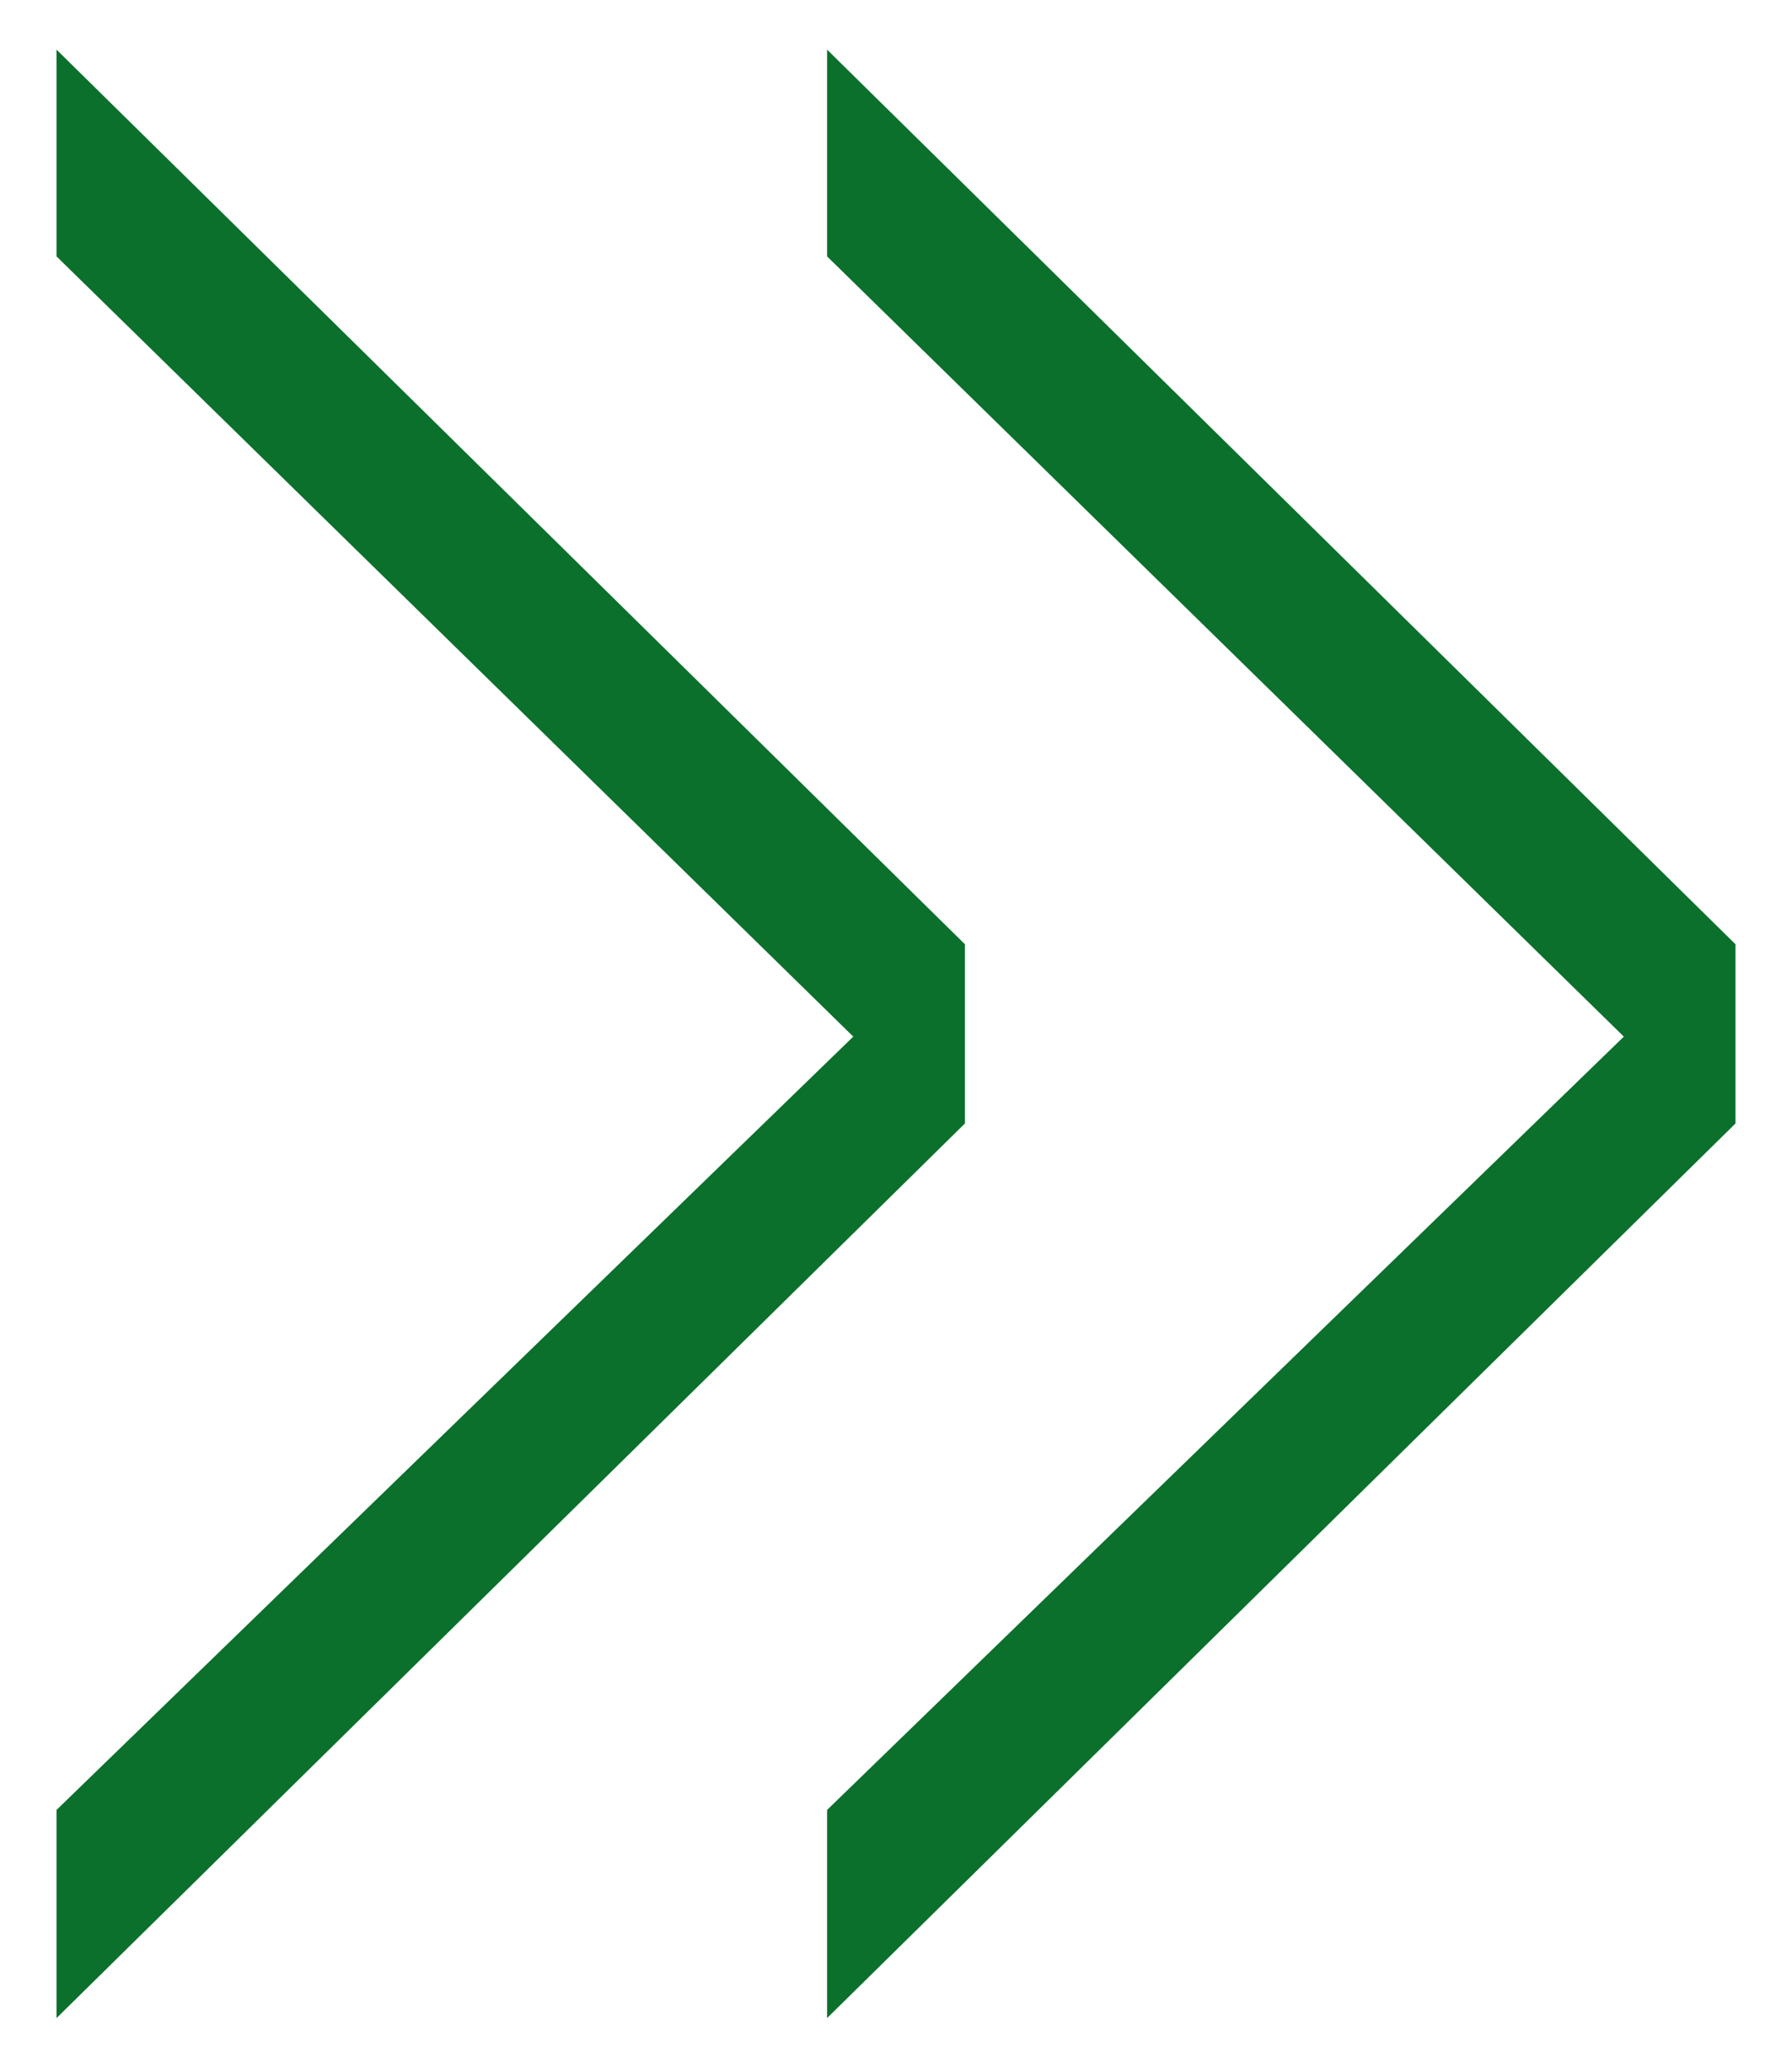
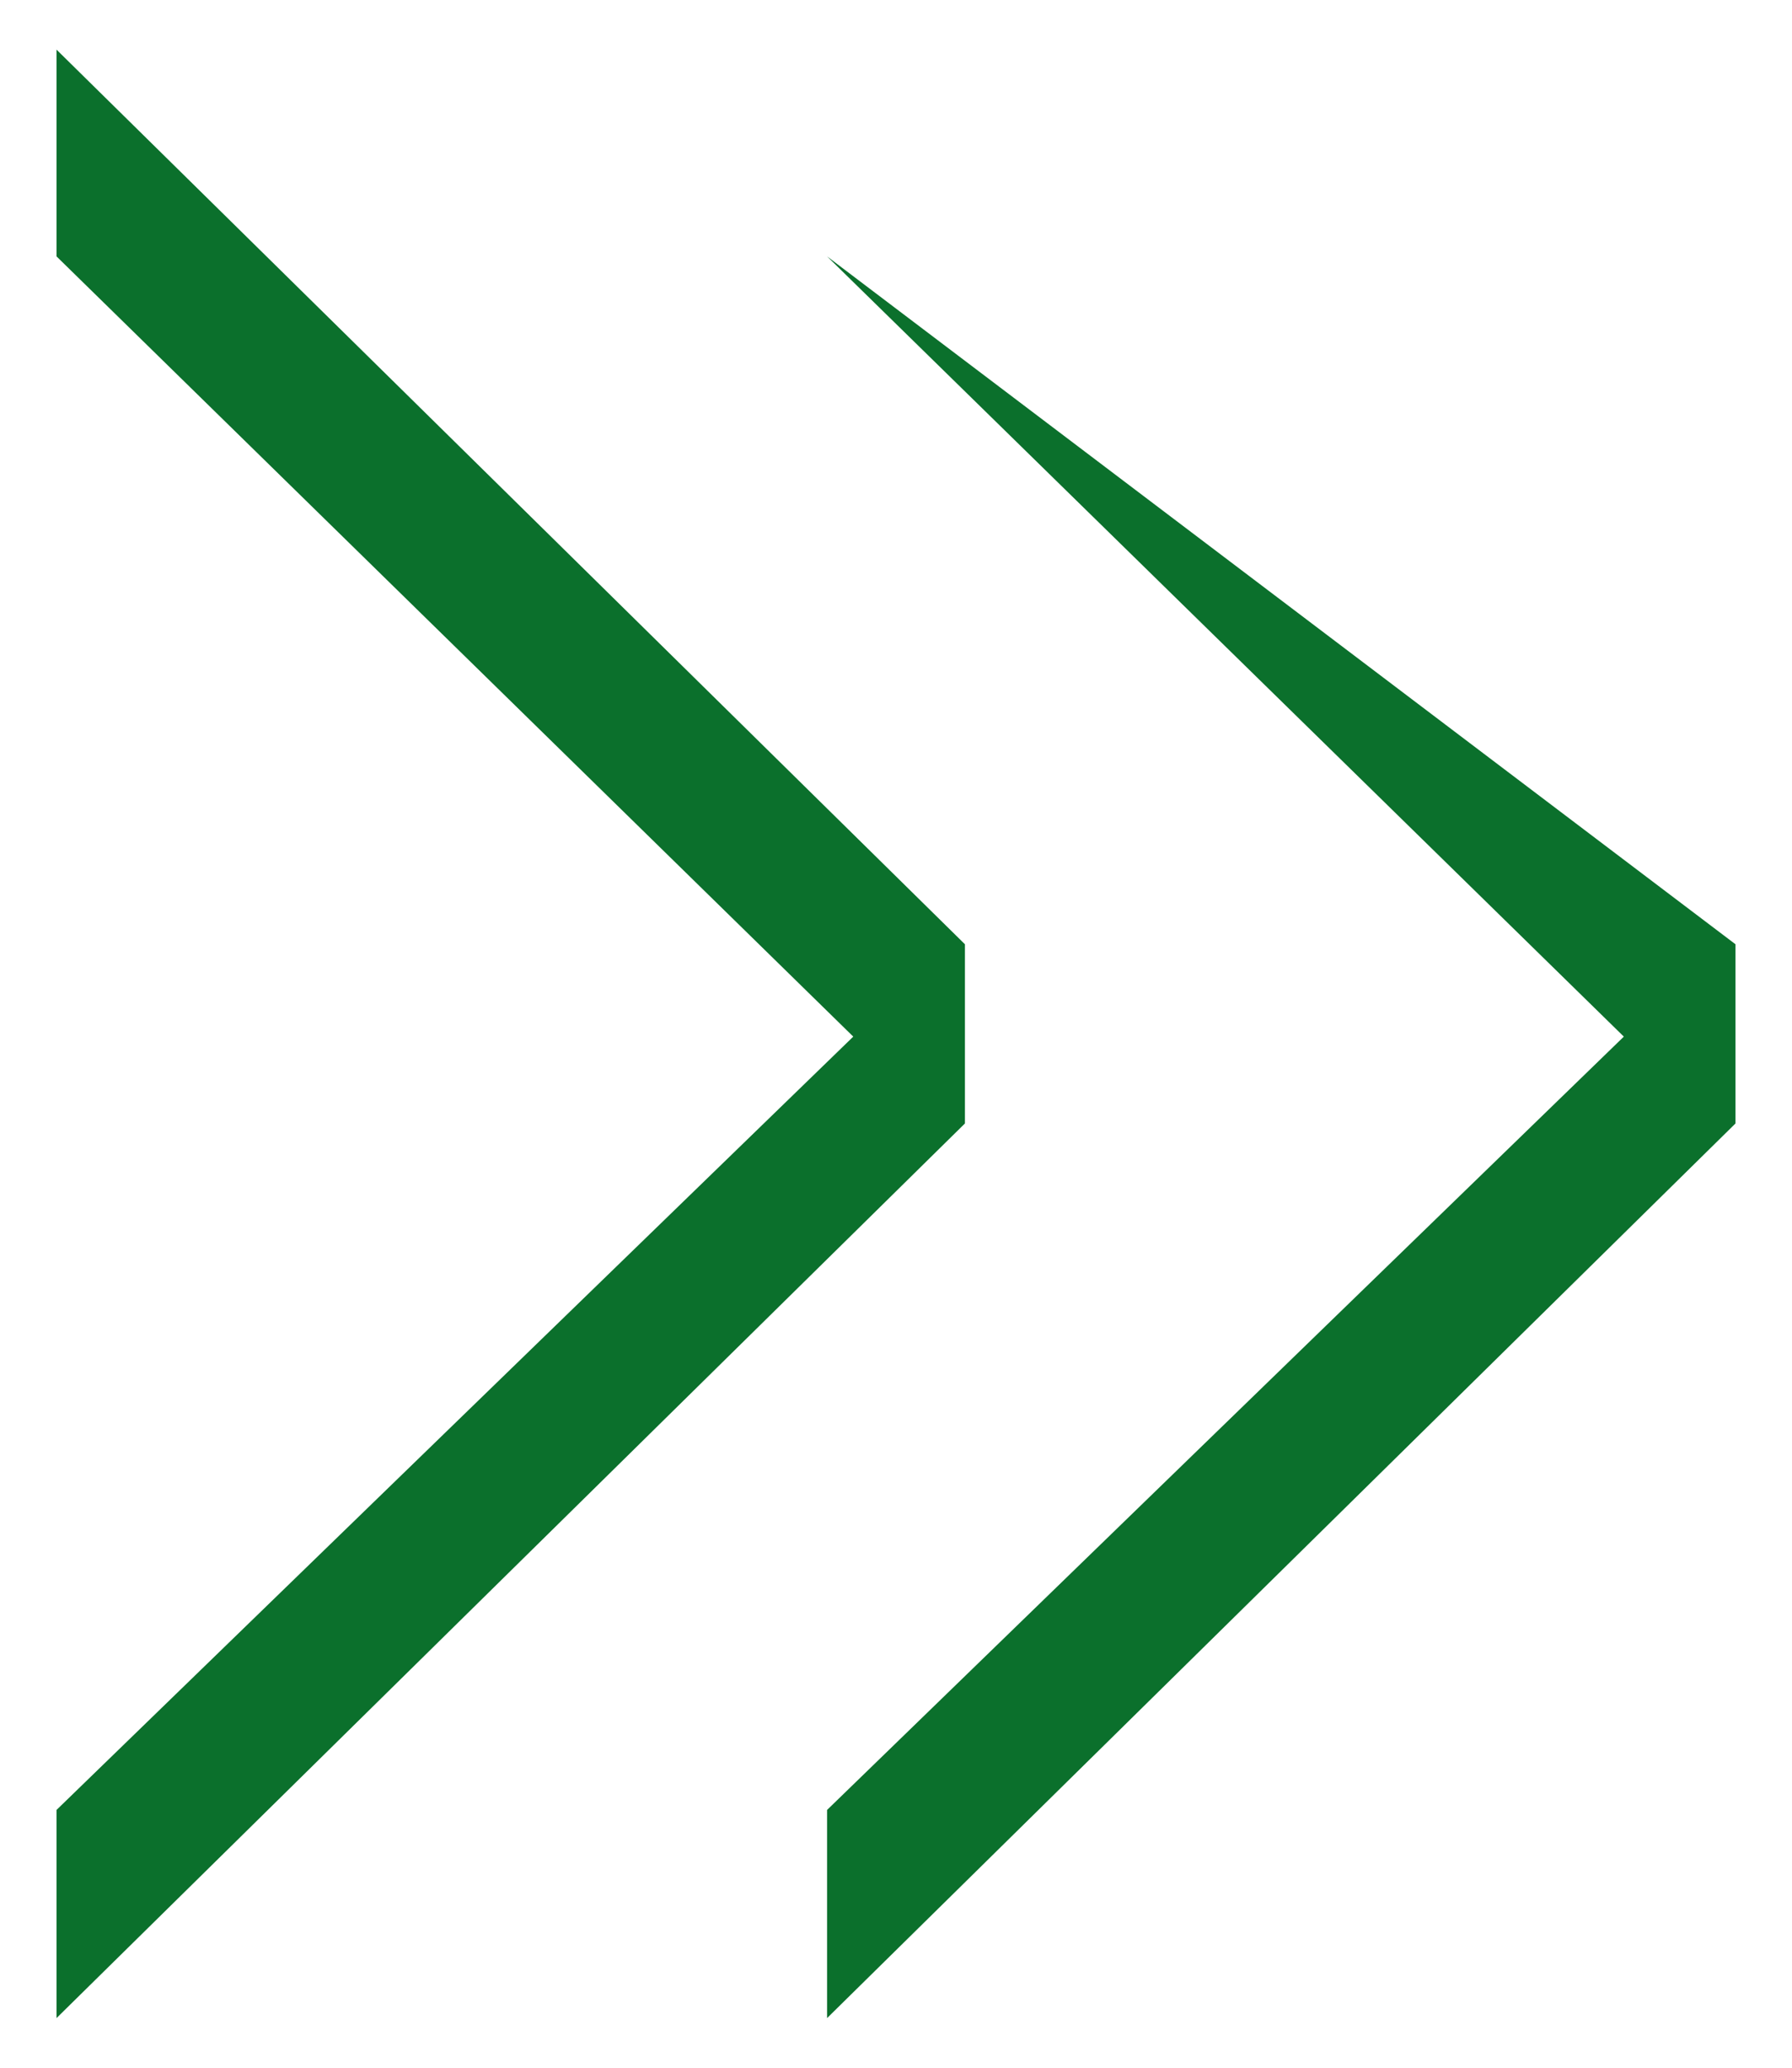
<svg xmlns="http://www.w3.org/2000/svg" width="13" height="15" viewBox="0 0 13 15">
  <g>
    <g>
-       <path d="M12.59,6.85v1.3L6,14.64V13.13l5.78-5.61L6,1.86V.36Z" style="fill: #0b702c" />
+       <path d="M12.59,6.85v1.3L6,14.64V13.13l5.78-5.61L6,1.86Z" style="fill: #0b702c" />
      <path d="M7,6.85v1.3L.41,14.64V13.13L6.19,7.52.41,1.86V.36Z" style="fill: #0b702c" />
    </g>
-     <rect width="13" height="15" style="fill: none" />
  </g>
</svg>